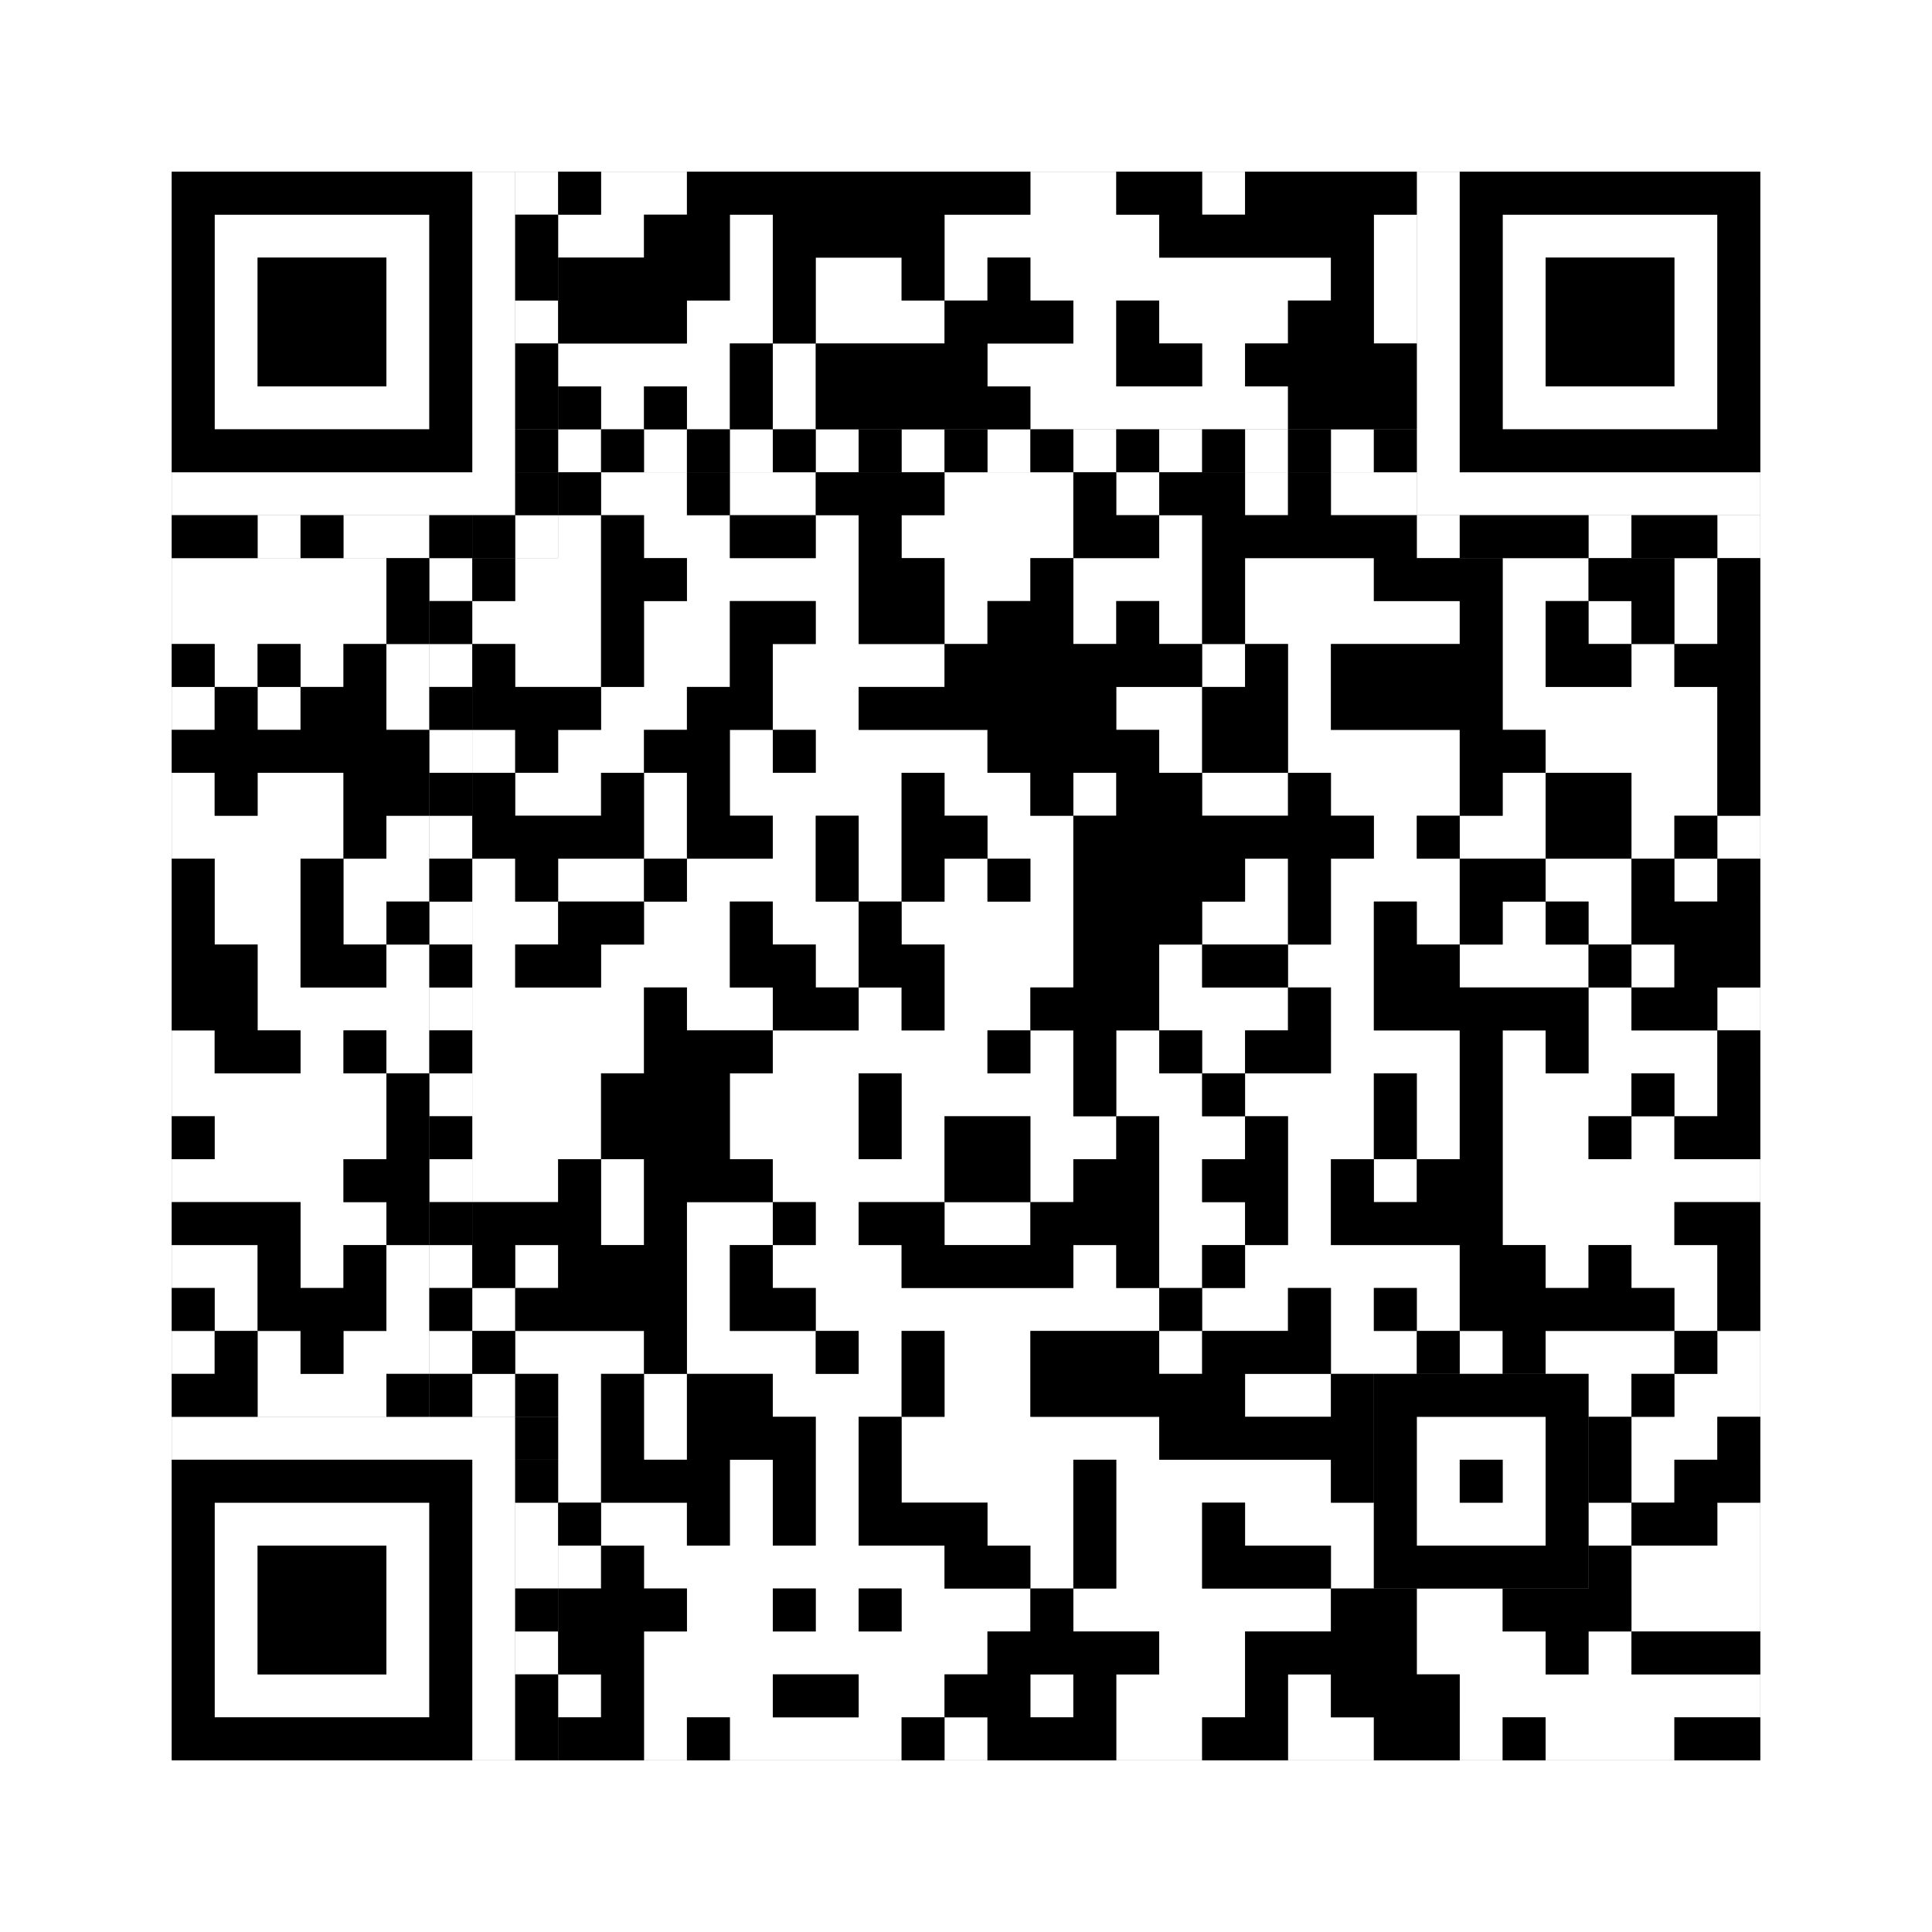
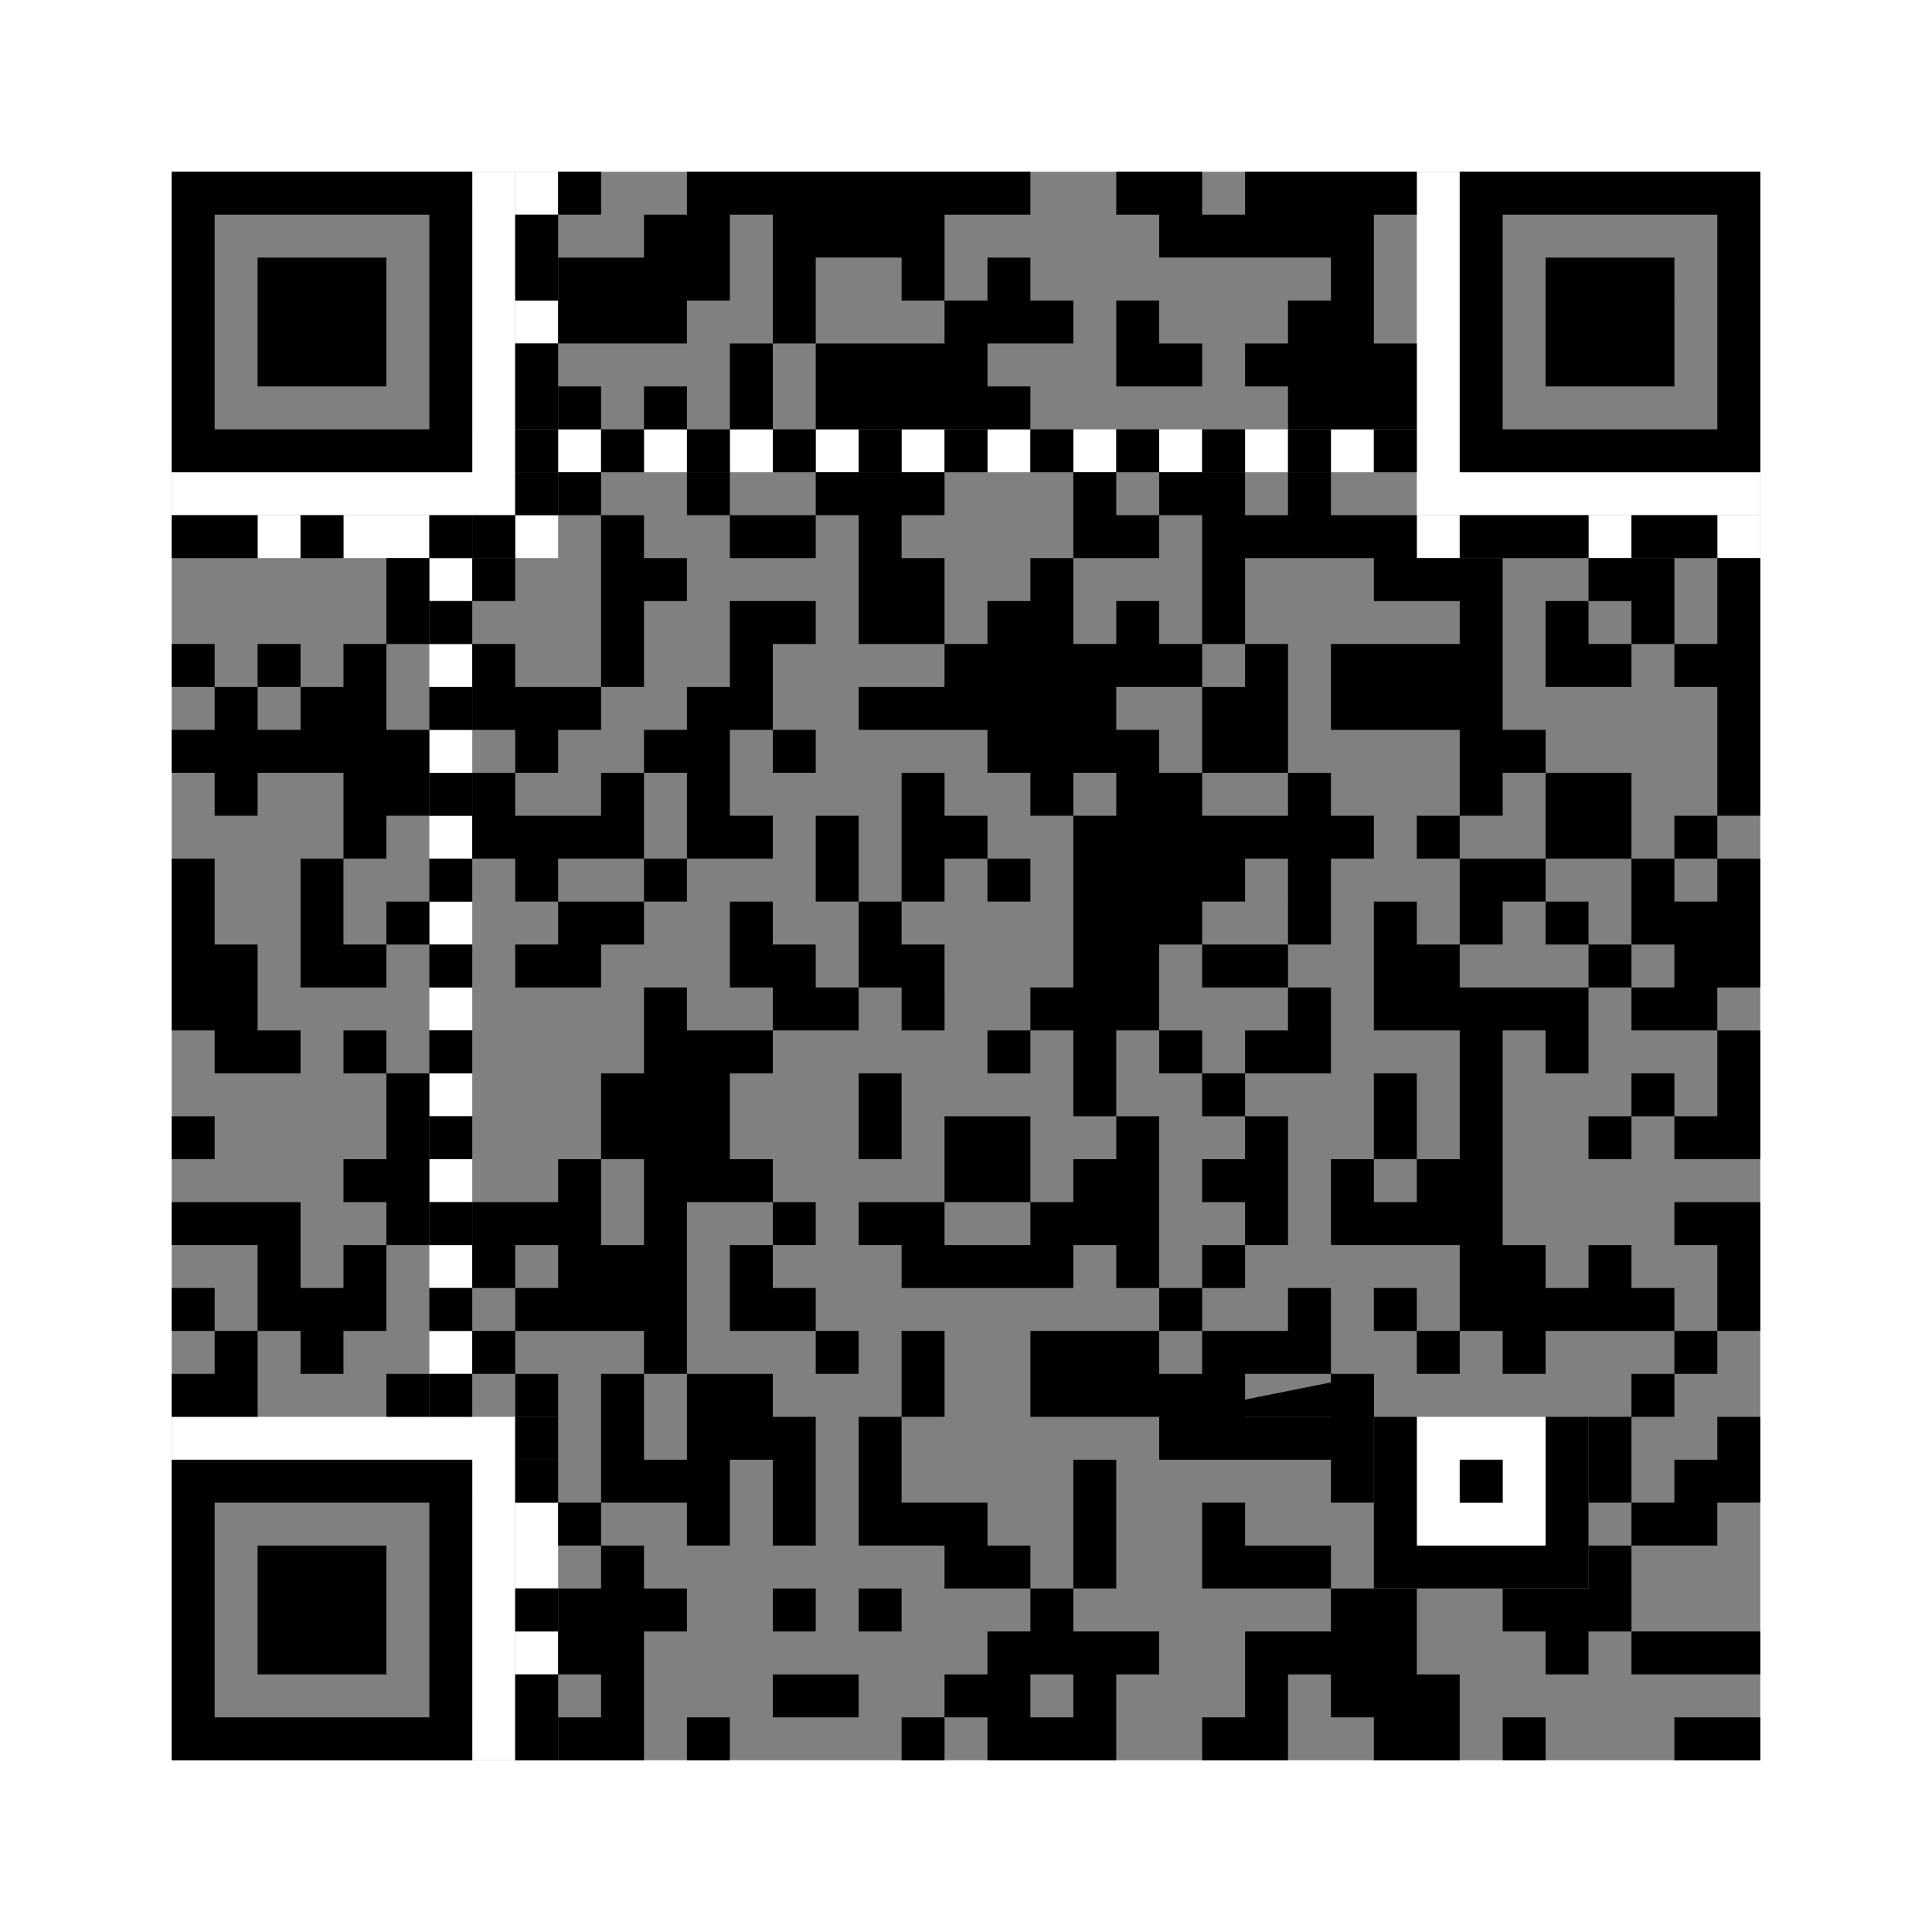
<svg xmlns="http://www.w3.org/2000/svg" version="1.1" width="225px" height="225px">
  <rect width="100%" height="100%" fill="#808080" stroke="none" />
  <defs>
    <style>rect{shape-rendering:crispEdges}</style>
  </defs>
-   <path class="qr-4 " stroke="transparent" fill="#fff" fill-opacity="1" d="M70 20 h10 v5 h-10Z M120 20 h10 v5 h-10Z M140 20 h5 v5 h-5Z M65 25 h10 v5 h-10Z M85 25 h5 v5 h-5Z M110 25 h25 v5 h-25Z M160 25 h5 v5 h-5Z M85 30 h5 v5 h-5Z M95 30 h10 v5 h-10Z M110 30 h5 v5 h-5Z M120 30 h35 v5 h-35Z M160 30 h5 v5 h-5Z M80 35 h10 v5 h-10Z M95 35 h15 v5 h-15Z M125 35 h5 v5 h-5Z M135 35 h15 v5 h-15Z M160 35 h5 v5 h-5Z M65 40 h20 v5 h-20Z M90 40 h5 v5 h-5Z M115 40 h15 v5 h-15Z M140 40 h5 v5 h-5Z M70 45 h5 v5 h-5Z M80 45 h5 v5 h-5Z M90 45 h5 v5 h-5Z M120 45 h30 v5 h-30Z M70 55 h10 v5 h-10Z M85 55 h10 v5 h-10Z M110 55 h15 v5 h-15Z M130 55 h5 v5 h-5Z M145 55 h5 v5 h-5Z M155 55 h10 v5 h-10Z M65 60 h5 v5 h-5Z M75 60 h10 v5 h-10Z M95 60 h5 v5 h-5Z M105 60 h20 v5 h-20Z M135 60 h5 v5 h-5Z M20 65 h25 v5 h-25Z M60 65 h10 v5 h-10Z M80 65 h20 v5 h-20Z M110 65 h10 v5 h-10Z M125 65 h15 v5 h-15Z M145 65 h15 v5 h-15Z M175 65 h10 v5 h-10Z M195 65 h5 v5 h-5Z M20 70 h25 v5 h-25Z M55 70 h15 v5 h-15Z M75 70 h10 v5 h-10Z M95 70 h5 v5 h-5Z M110 70 h5 v5 h-5Z M125 70 h5 v5 h-5Z M135 70 h5 v5 h-5Z M145 70 h25 v5 h-25Z M175 70 h5 v5 h-5Z M185 70 h5 v5 h-5Z M195 70 h5 v5 h-5Z M25 75 h5 v5 h-5Z M35 75 h5 v5 h-5Z M45 75 h5 v5 h-5Z M60 75 h10 v5 h-10Z M75 75 h10 v5 h-10Z M90 75 h20 v5 h-20Z M140 75 h5 v5 h-5Z M150 75 h5 v5 h-5Z M175 75 h5 v5 h-5Z M190 75 h5 v5 h-5Z M20 80 h5 v5 h-5Z M30 80 h5 v5 h-5Z M45 80 h5 v5 h-5Z M70 80 h10 v5 h-10Z M90 80 h10 v5 h-10Z M130 80 h10 v5 h-10Z M150 80 h5 v5 h-5Z M175 80 h25 v5 h-25Z M55 85 h5 v5 h-5Z M65 85 h10 v5 h-10Z M85 85 h5 v5 h-5Z M95 85 h20 v5 h-20Z M135 85 h5 v5 h-5Z M150 85 h20 v5 h-20Z M180 85 h20 v5 h-20Z M20 90 h5 v5 h-5Z M30 90 h10 v5 h-10Z M60 90 h10 v5 h-10Z M75 90 h5 v5 h-5Z M85 90 h20 v5 h-20Z M110 90 h10 v5 h-10Z M125 90 h5 v5 h-5Z M140 90 h10 v5 h-10Z M155 90 h15 v5 h-15Z M175 90 h5 v5 h-5Z M190 90 h10 v5 h-10Z M20 95 h20 v5 h-20Z M45 95 h5 v5 h-5Z M75 95 h5 v5 h-5Z M90 95 h5 v5 h-5Z M100 95 h5 v5 h-5Z M115 95 h10 v5 h-10Z M160 95 h5 v5 h-5Z M170 95 h10 v5 h-10Z M190 95 h5 v5 h-5Z M200 95 h5 v5 h-5Z M25 100 h10 v5 h-10Z M40 100 h10 v5 h-10Z M55 100 h5 v5 h-5Z M65 100 h10 v5 h-10Z M80 100 h15 v5 h-15Z M100 100 h5 v5 h-5Z M110 100 h5 v5 h-5Z M120 100 h5 v5 h-5Z M145 100 h5 v5 h-5Z M155 100 h15 v5 h-15Z M180 100 h10 v5 h-10Z M195 100 h5 v5 h-5Z M25 105 h10 v5 h-10Z M40 105 h5 v5 h-5Z M55 105 h10 v5 h-10Z M75 105 h10 v5 h-10Z M90 105 h10 v5 h-10Z M105 105 h20 v5 h-20Z M140 105 h10 v5 h-10Z M155 105 h5 v5 h-5Z M165 105 h5 v5 h-5Z M175 105 h5 v5 h-5Z M185 105 h5 v5 h-5Z M30 110 h5 v5 h-5Z M45 110 h5 v5 h-5Z M55 110 h5 v5 h-5Z M70 110 h15 v5 h-15Z M95 110 h5 v5 h-5Z M110 110 h15 v5 h-15Z M135 110 h5 v5 h-5Z M150 110 h10 v5 h-10Z M170 110 h15 v5 h-15Z M190 110 h5 v5 h-5Z M30 115 h20 v5 h-20Z M55 115 h20 v5 h-20Z M80 115 h10 v5 h-10Z M100 115 h5 v5 h-5Z M110 115 h10 v5 h-10Z M135 115 h15 v5 h-15Z M155 115 h5 v5 h-5Z M185 115 h5 v5 h-5Z M200 115 h5 v5 h-5Z M20 120 h5 v5 h-5Z M35 120 h5 v5 h-5Z M45 120 h5 v5 h-5Z M55 120 h20 v5 h-20Z M90 120 h25 v5 h-25Z M120 120 h5 v5 h-5Z M130 120 h5 v5 h-5Z M140 120 h5 v5 h-5Z M155 120 h15 v5 h-15Z M175 120 h5 v5 h-5Z M185 120 h15 v5 h-15Z M20 125 h25 v5 h-25Z M55 125 h15 v5 h-15Z M85 125 h15 v5 h-15Z M105 125 h20 v5 h-20Z M130 125 h10 v5 h-10Z M145 125 h15 v5 h-15Z M165 125 h5 v5 h-5Z M175 125 h15 v5 h-15Z M195 125 h5 v5 h-5Z M25 130 h20 v5 h-20Z M55 130 h15 v5 h-15Z M85 130 h15 v5 h-15Z M105 130 h5 v5 h-5Z M120 130 h10 v5 h-10Z M135 130 h10 v5 h-10Z M150 130 h10 v5 h-10Z M165 130 h5 v5 h-5Z M175 130 h10 v5 h-10Z M190 130 h5 v5 h-5Z M20 135 h20 v5 h-20Z M55 135 h10 v5 h-10Z M70 135 h5 v5 h-5Z M90 135 h20 v5 h-20Z M120 135 h5 v5 h-5Z M135 135 h5 v5 h-5Z M150 135 h5 v5 h-5Z M160 135 h5 v5 h-5Z M175 135 h30 v5 h-30Z M35 140 h10 v5 h-10Z M70 140 h5 v5 h-5Z M80 140 h10 v5 h-10Z M95 140 h5 v5 h-5Z M110 140 h10 v5 h-10Z M135 140 h10 v5 h-10Z M150 140 h5 v5 h-5Z M175 140 h20 v5 h-20Z M20 145 h10 v5 h-10Z M35 145 h5 v5 h-5Z M45 145 h5 v5 h-5Z M60 145 h5 v5 h-5Z M80 145 h5 v5 h-5Z M90 145 h15 v5 h-15Z M125 145 h5 v5 h-5Z M135 145 h5 v5 h-5Z M145 145 h25 v5 h-25Z M180 145 h5 v5 h-5Z M190 145 h10 v5 h-10Z M25 150 h5 v5 h-5Z M45 150 h5 v5 h-5Z M55 150 h5 v5 h-5Z M80 150 h5 v5 h-5Z M95 150 h40 v5 h-40Z M140 150 h10 v5 h-10Z M155 150 h5 v5 h-5Z M165 150 h5 v5 h-5Z M195 150 h5 v5 h-5Z M20 155 h5 v5 h-5Z M30 155 h5 v5 h-5Z M40 155 h10 v5 h-10Z M60 155 h15 v5 h-15Z M80 155 h15 v5 h-15Z M100 155 h5 v5 h-5Z M110 155 h10 v5 h-10Z M135 155 h5 v5 h-5Z M155 155 h10 v5 h-10Z M170 155 h5 v5 h-5Z M180 155 h15 v5 h-15Z M200 155 h5 v5 h-5Z M30 160 h15 v5 h-15Z M55 160 h5 v5 h-5Z M65 160 h5 v5 h-5Z M75 160 h5 v5 h-5Z M90 160 h15 v5 h-15Z M110 160 h10 v5 h-10Z M145 160 h10 v5 h-10Z M185 160 h5 v5 h-5Z M195 160 h10 v5 h-10Z M65 165 h5 v5 h-5Z M75 165 h5 v5 h-5Z M95 165 h5 v5 h-5Z M105 165 h30 v5 h-30Z M190 165 h10 v5 h-10Z M65 170 h5 v5 h-5Z M85 170 h5 v5 h-5Z M95 170 h5 v5 h-5Z M105 170 h20 v5 h-20Z M130 170 h25 v5 h-25Z M190 170 h5 v5 h-5Z M70 175 h10 v5 h-10Z M85 175 h5 v5 h-5Z M95 175 h5 v5 h-5Z M115 175 h10 v5 h-10Z M130 175 h10 v5 h-10Z M145 175 h15 v5 h-15Z M185 175 h5 v5 h-5Z M200 175 h5 v5 h-5Z M65 180 h5 v5 h-5Z M75 180 h35 v5 h-35Z M120 180 h5 v5 h-5Z M130 180 h10 v5 h-10Z M155 180 h5 v5 h-5Z M190 180 h15 v5 h-15Z M80 185 h10 v5 h-10Z M95 185 h5 v5 h-5Z M105 185 h15 v5 h-15Z M125 185 h30 v5 h-30Z M165 185 h10 v5 h-10Z M190 185 h15 v5 h-15Z M75 190 h40 v5 h-40Z M135 190 h10 v5 h-10Z M165 190 h15 v5 h-15Z M185 190 h5 v5 h-5Z M65 195 h5 v5 h-5Z M75 195 h15 v5 h-15Z M100 195 h10 v5 h-10Z M120 195 h5 v5 h-5Z M130 195 h15 v5 h-15Z M150 195 h5 v5 h-5Z M170 195 h35 v5 h-35Z M75 200 h5 v5 h-5Z M85 200 h20 v5 h-20Z M110 200 h5 v5 h-5Z M130 200 h10 v5 h-10Z M150 200 h10 v5 h-10Z M170 200 h5 v5 h-5Z M180 200 h15 v5 h-15Z " />
-   <path class="qr-6 " stroke="transparent" fill="#fff" fill-opacity="1" d="M25 25 h25 v5 h-25Z M175 25 h25 v5 h-25Z M25 30 h5 v5 h-5Z M45 30 h5 v5 h-5Z M175 30 h5 v5 h-5Z M195 30 h5 v5 h-5Z M25 35 h5 v5 h-5Z M45 35 h5 v5 h-5Z M175 35 h5 v5 h-5Z M195 35 h5 v5 h-5Z M25 40 h5 v5 h-5Z M45 40 h5 v5 h-5Z M175 40 h5 v5 h-5Z M195 40 h5 v5 h-5Z M25 45 h25 v5 h-25Z M175 45 h25 v5 h-25Z M25 175 h25 v5 h-25Z M25 180 h5 v5 h-5Z M45 180 h5 v5 h-5Z M25 185 h5 v5 h-5Z M45 185 h5 v5 h-5Z M25 190 h5 v5 h-5Z M45 190 h5 v5 h-5Z M25 195 h25 v5 h-25Z " />
  <path class="qr-8 " stroke="transparent" fill="#fff" fill-opacity="1" d="M55 20 h5 v5 h-5Z M165 20 h5 v5 h-5Z M55 25 h5 v5 h-5Z M165 25 h5 v5 h-5Z M55 30 h5 v5 h-5Z M165 30 h5 v5 h-5Z M55 35 h5 v5 h-5Z M165 35 h5 v5 h-5Z M55 40 h5 v5 h-5Z M165 40 h5 v5 h-5Z M55 45 h5 v5 h-5Z M165 45 h5 v5 h-5Z M55 50 h5 v5 h-5Z M165 50 h5 v5 h-5Z M20 55 h40 v5 h-40Z M165 55 h40 v5 h-40Z M20 165 h40 v5 h-40Z M55 170 h5 v5 h-5Z M55 175 h5 v5 h-5Z M55 180 h5 v5 h-5Z M55 185 h5 v5 h-5Z M55 190 h5 v5 h-5Z M55 195 h5 v5 h-5Z M55 200 h5 v5 h-5Z " />
  <path class="qr-10 " stroke="transparent" fill="#fff" fill-opacity="1" d="M165 165 h15 v5 h-15Z M165 170 h5 v5 h-5Z M175 170 h5 v5 h-5Z M165 175 h15 v5 h-15Z " />
  <path class="qr-12 " stroke="transparent" fill="#fff" fill-opacity="1" d="M65 50 h5 v5 h-5Z M75 50 h5 v5 h-5Z M85 50 h5 v5 h-5Z M95 50 h5 v5 h-5Z M105 50 h5 v5 h-5Z M115 50 h5 v5 h-5Z M125 50 h5 v5 h-5Z M135 50 h5 v5 h-5Z M145 50 h5 v5 h-5Z M155 50 h5 v5 h-5Z M50 65 h5 v5 h-5Z M50 75 h5 v5 h-5Z M50 85 h5 v5 h-5Z M50 95 h5 v5 h-5Z M50 105 h5 v5 h-5Z M50 115 h5 v5 h-5Z M50 125 h5 v5 h-5Z M50 135 h5 v5 h-5Z M50 145 h5 v5 h-5Z M50 155 h5 v5 h-5Z " />
  <path class="qr-14 " stroke="transparent" fill="#fff" fill-opacity="1" d="M60 20 h5 v5 h-5Z M60 35 h5 v5 h-5Z M30 60 h5 v5 h-5Z M40 60 h10 v5 h-10Z M60 60 h5 v5 h-5Z M165 60 h5 v5 h-5Z M185 60 h5 v5 h-5Z M200 60 h5 v5 h-5Z M60 175 h5 v5 h-5Z M60 180 h5 v5 h-5Z M60 190 h5 v5 h-5Z " />
  <path class="qr-18 " stroke="transparent" fill="#fff" fill-opacity="1" d="M0 0 h225 v5 h-225Z M0 5 h225 v5 h-225Z M0 10 h225 v5 h-225Z M0 15 h225 v5 h-225Z M0 20 h20 v5 h-20Z M205 20 h20 v5 h-20Z M0 25 h20 v5 h-20Z M205 25 h20 v5 h-20Z M0 30 h20 v5 h-20Z M205 30 h20 v5 h-20Z M0 35 h20 v5 h-20Z M205 35 h20 v5 h-20Z M0 40 h20 v5 h-20Z M205 40 h20 v5 h-20Z M0 45 h20 v5 h-20Z M205 45 h20 v5 h-20Z M0 50 h20 v5 h-20Z M205 50 h20 v5 h-20Z M0 55 h20 v5 h-20Z M205 55 h20 v5 h-20Z M0 60 h20 v5 h-20Z M205 60 h20 v5 h-20Z M0 65 h20 v5 h-20Z M205 65 h20 v5 h-20Z M0 70 h20 v5 h-20Z M205 70 h20 v5 h-20Z M0 75 h20 v5 h-20Z M205 75 h20 v5 h-20Z M0 80 h20 v5 h-20Z M205 80 h20 v5 h-20Z M0 85 h20 v5 h-20Z M205 85 h20 v5 h-20Z M0 90 h20 v5 h-20Z M205 90 h20 v5 h-20Z M0 95 h20 v5 h-20Z M205 95 h20 v5 h-20Z M0 100 h20 v5 h-20Z M205 100 h20 v5 h-20Z M0 105 h20 v5 h-20Z M205 105 h20 v5 h-20Z M0 110 h20 v5 h-20Z M205 110 h20 v5 h-20Z M0 115 h20 v5 h-20Z M205 115 h20 v5 h-20Z M0 120 h20 v5 h-20Z M205 120 h20 v5 h-20Z M0 125 h20 v5 h-20Z M205 125 h20 v5 h-20Z M0 130 h20 v5 h-20Z M205 130 h20 v5 h-20Z M0 135 h20 v5 h-20Z M205 135 h20 v5 h-20Z M0 140 h20 v5 h-20Z M205 140 h20 v5 h-20Z M0 145 h20 v5 h-20Z M205 145 h20 v5 h-20Z M0 150 h20 v5 h-20Z M205 150 h20 v5 h-20Z M0 155 h20 v5 h-20Z M205 155 h20 v5 h-20Z M0 160 h20 v5 h-20Z M205 160 h20 v5 h-20Z M0 165 h20 v5 h-20Z M205 165 h20 v5 h-20Z M0 170 h20 v5 h-20Z M205 170 h20 v5 h-20Z M0 175 h20 v5 h-20Z M205 175 h20 v5 h-20Z M0 180 h20 v5 h-20Z M205 180 h20 v5 h-20Z M0 185 h20 v5 h-20Z M205 185 h20 v5 h-20Z M0 190 h20 v5 h-20Z M205 190 h20 v5 h-20Z M0 195 h20 v5 h-20Z M205 195 h20 v5 h-20Z M0 200 h20 v5 h-20Z M205 200 h20 v5 h-20Z M0 205 h225 v5 h-225Z M0 210 h225 v5 h-225Z M0 215 h225 v5 h-225Z M0 220 h225 v5 h-225Z " />
  <path class="qr-512 " stroke="transparent" fill="#000" fill-opacity="1" d="M60 165 h5 v5 h-5Z " />
  <path class="qr-1024 " stroke="transparent" fill="#000" fill-opacity="1" d="M65 20 h5 v5 h-5Z M80 20 h40 v5 h-40Z M130 20 h10 v5 h-10Z M145 20 h20 v5 h-20Z M75 25 h10 v5 h-10Z M90 25 h20 v5 h-20Z M135 25 h25 v5 h-25Z M65 30 h20 v5 h-20Z M90 30 h5 v5 h-5Z M105 30 h5 v5 h-5Z M115 30 h5 v5 h-5Z M155 30 h5 v5 h-5Z M65 35 h15 v5 h-15Z M90 35 h5 v5 h-5Z M110 35 h15 v5 h-15Z M130 35 h5 v5 h-5Z M150 35 h10 v5 h-10Z M85 40 h5 v5 h-5Z M95 40 h20 v5 h-20Z M130 40 h10 v5 h-10Z M145 40 h20 v5 h-20Z M65 45 h5 v5 h-5Z M75 45 h5 v5 h-5Z M85 45 h5 v5 h-5Z M95 45 h25 v5 h-25Z M150 45 h15 v5 h-15Z M65 55 h5 v5 h-5Z M80 55 h5 v5 h-5Z M95 55 h15 v5 h-15Z M125 55 h5 v5 h-5Z M135 55 h10 v5 h-10Z M150 55 h5 v5 h-5Z M70 60 h5 v5 h-5Z M85 60 h10 v5 h-10Z M100 60 h5 v5 h-5Z M125 60 h10 v5 h-10Z M140 60 h25 v5 h-25Z M45 65 h5 v5 h-5Z M55 65 h5 v5 h-5Z M70 65 h10 v5 h-10Z M100 65 h10 v5 h-10Z M120 65 h5 v5 h-5Z M140 65 h5 v5 h-5Z M160 65 h15 v5 h-15Z M185 65 h10 v5 h-10Z M200 65 h5 v5 h-5Z M45 70 h5 v5 h-5Z M70 70 h5 v5 h-5Z M85 70 h10 v5 h-10Z M100 70 h10 v5 h-10Z M115 70 h10 v5 h-10Z M130 70 h5 v5 h-5Z M140 70 h5 v5 h-5Z M170 70 h5 v5 h-5Z M180 70 h5 v5 h-5Z M190 70 h5 v5 h-5Z M200 70 h5 v5 h-5Z M20 75 h5 v5 h-5Z M30 75 h5 v5 h-5Z M40 75 h5 v5 h-5Z M55 75 h5 v5 h-5Z M70 75 h5 v5 h-5Z M85 75 h5 v5 h-5Z M110 75 h30 v5 h-30Z M145 75 h5 v5 h-5Z M155 75 h20 v5 h-20Z M180 75 h10 v5 h-10Z M195 75 h10 v5 h-10Z M25 80 h5 v5 h-5Z M35 80 h10 v5 h-10Z M55 80 h15 v5 h-15Z M80 80 h10 v5 h-10Z M100 80 h30 v5 h-30Z M140 80 h10 v5 h-10Z M155 80 h20 v5 h-20Z M200 80 h5 v5 h-5Z M20 85 h30 v5 h-30Z M60 85 h5 v5 h-5Z M75 85 h10 v5 h-10Z M90 85 h5 v5 h-5Z M115 85 h20 v5 h-20Z M140 85 h10 v5 h-10Z M170 85 h10 v5 h-10Z M200 85 h5 v5 h-5Z M25 90 h5 v5 h-5Z M40 90 h10 v5 h-10Z M55 90 h5 v5 h-5Z M70 90 h5 v5 h-5Z M80 90 h5 v5 h-5Z M105 90 h5 v5 h-5Z M120 90 h5 v5 h-5Z M130 90 h10 v5 h-10Z M150 90 h5 v5 h-5Z M170 90 h5 v5 h-5Z M180 90 h10 v5 h-10Z M200 90 h5 v5 h-5Z M40 95 h5 v5 h-5Z M55 95 h20 v5 h-20Z M80 95 h10 v5 h-10Z M95 95 h5 v5 h-5Z M105 95 h10 v5 h-10Z M125 95 h35 v5 h-35Z M165 95 h5 v5 h-5Z M180 95 h10 v5 h-10Z M195 95 h5 v5 h-5Z M20 100 h5 v5 h-5Z M35 100 h5 v5 h-5Z M60 100 h5 v5 h-5Z M75 100 h5 v5 h-5Z M95 100 h5 v5 h-5Z M105 100 h5 v5 h-5Z M115 100 h5 v5 h-5Z M125 100 h20 v5 h-20Z M150 100 h5 v5 h-5Z M170 100 h10 v5 h-10Z M190 100 h5 v5 h-5Z M200 100 h5 v5 h-5Z M20 105 h5 v5 h-5Z M35 105 h5 v5 h-5Z M45 105 h5 v5 h-5Z M65 105 h10 v5 h-10Z M85 105 h5 v5 h-5Z M100 105 h5 v5 h-5Z M125 105 h15 v5 h-15Z M150 105 h5 v5 h-5Z M160 105 h5 v5 h-5Z M170 105 h5 v5 h-5Z M180 105 h5 v5 h-5Z M190 105 h15 v5 h-15Z M20 110 h10 v5 h-10Z M35 110 h10 v5 h-10Z M60 110 h10 v5 h-10Z M85 110 h10 v5 h-10Z M100 110 h10 v5 h-10Z M125 110 h10 v5 h-10Z M140 110 h10 v5 h-10Z M160 110 h10 v5 h-10Z M185 110 h5 v5 h-5Z M195 110 h10 v5 h-10Z M20 115 h10 v5 h-10Z M75 115 h5 v5 h-5Z M90 115 h10 v5 h-10Z M105 115 h5 v5 h-5Z M120 115 h15 v5 h-15Z M150 115 h5 v5 h-5Z M160 115 h25 v5 h-25Z M190 115 h10 v5 h-10Z M25 120 h10 v5 h-10Z M40 120 h5 v5 h-5Z M75 120 h15 v5 h-15Z M115 120 h5 v5 h-5Z M125 120 h5 v5 h-5Z M135 120 h5 v5 h-5Z M145 120 h10 v5 h-10Z M170 120 h5 v5 h-5Z M180 120 h5 v5 h-5Z M200 120 h5 v5 h-5Z M45 125 h5 v5 h-5Z M70 125 h15 v5 h-15Z M100 125 h5 v5 h-5Z M125 125 h5 v5 h-5Z M140 125 h5 v5 h-5Z M160 125 h5 v5 h-5Z M170 125 h5 v5 h-5Z M190 125 h5 v5 h-5Z M200 125 h5 v5 h-5Z M20 130 h5 v5 h-5Z M45 130 h5 v5 h-5Z M70 130 h15 v5 h-15Z M100 130 h5 v5 h-5Z M110 130 h10 v5 h-10Z M130 130 h5 v5 h-5Z M145 130 h5 v5 h-5Z M160 130 h5 v5 h-5Z M170 130 h5 v5 h-5Z M185 130 h5 v5 h-5Z M195 130 h10 v5 h-10Z M40 135 h10 v5 h-10Z M65 135 h5 v5 h-5Z M75 135 h15 v5 h-15Z M110 135 h10 v5 h-10Z M125 135 h10 v5 h-10Z M140 135 h10 v5 h-10Z M155 135 h5 v5 h-5Z M165 135 h10 v5 h-10Z M20 140 h15 v5 h-15Z M45 140 h5 v5 h-5Z M55 140 h15 v5 h-15Z M75 140 h5 v5 h-5Z M90 140 h5 v5 h-5Z M100 140 h10 v5 h-10Z M120 140 h15 v5 h-15Z M145 140 h5 v5 h-5Z M155 140 h20 v5 h-20Z M195 140 h10 v5 h-10Z M30 145 h5 v5 h-5Z M40 145 h5 v5 h-5Z M55 145 h5 v5 h-5Z M65 145 h15 v5 h-15Z M85 145 h5 v5 h-5Z M105 145 h20 v5 h-20Z M130 145 h5 v5 h-5Z M140 145 h5 v5 h-5Z M170 145 h10 v5 h-10Z M185 145 h5 v5 h-5Z M200 145 h5 v5 h-5Z M20 150 h5 v5 h-5Z M30 150 h15 v5 h-15Z M60 150 h20 v5 h-20Z M85 150 h10 v5 h-10Z M135 150 h5 v5 h-5Z M150 150 h5 v5 h-5Z M160 150 h5 v5 h-5Z M170 150 h25 v5 h-25Z M200 150 h5 v5 h-5Z M25 155 h5 v5 h-5Z M35 155 h5 v5 h-5Z M55 155 h5 v5 h-5Z M75 155 h5 v5 h-5Z M95 155 h5 v5 h-5Z M105 155 h5 v5 h-5Z M120 155 h15 v5 h-15Z M140 155 h15 v5 h-15Z M165 155 h5 v5 h-5Z M175 155 h5 v5 h-5Z M195 155 h5 v5 h-5Z M20 160 h10 v5 h-10Z M45 160 h5 v5 h-5Z M60 160 h5 v5 h-5Z M70 160 h5 v5 h-5Z M80 160 h10 v5 h-10Z M105 160 h5 v5 h-5Z M120 160 h25 v5 h-25Z M155 160 h5 v5 h-5Z M190 160 h5 v5 h-5Z M70 165 h5 v5 h-5Z M80 165 h15 v5 h-15Z M100 165 h5 v5 h-5Z M135 165 h25 v5 h-25Z M185 165 h5 v5 h-5Z M200 165 h5 v5 h-5Z M70 170 h15 v5 h-15Z M90 170 h5 v5 h-5Z M100 170 h5 v5 h-5Z M125 170 h5 v5 h-5Z M155 170 h5 v5 h-5Z M185 170 h5 v5 h-5Z M195 170 h10 v5 h-10Z M65 175 h5 v5 h-5Z M80 175 h5 v5 h-5Z M90 175 h5 v5 h-5Z M100 175 h15 v5 h-15Z M125 175 h5 v5 h-5Z M140 175 h5 v5 h-5Z M190 175 h10 v5 h-10Z M70 180 h5 v5 h-5Z M110 180 h10 v5 h-10Z M125 180 h5 v5 h-5Z M140 180 h15 v5 h-15Z M185 180 h5 v5 h-5Z M65 185 h15 v5 h-15Z M90 185 h5 v5 h-5Z M100 185 h5 v5 h-5Z M120 185 h5 v5 h-5Z M155 185 h10 v5 h-10Z M175 185 h15 v5 h-15Z M65 190 h10 v5 h-10Z M115 190 h20 v5 h-20Z M145 190 h20 v5 h-20Z M180 190 h5 v5 h-5Z M190 190 h15 v5 h-15Z M70 195 h5 v5 h-5Z M90 195 h10 v5 h-10Z M110 195 h10 v5 h-10Z M125 195 h5 v5 h-5Z M145 195 h5 v5 h-5Z M155 195 h15 v5 h-15Z M65 200 h10 v5 h-10Z M80 200 h5 v5 h-5Z M105 200 h5 v5 h-5Z M115 200 h15 v5 h-15Z M140 200 h10 v5 h-10Z M160 200 h10 v5 h-10Z M175 200 h5 v5 h-5Z M195 200 h10 v5 h-10Z " />
  <path class="qr-1536 " stroke="transparent" fill="#000" fill-opacity="1" d="M20 20 h35 v5 h-35Z M170 20 h35 v5 h-35Z M20 25 h5 v5 h-5Z M50 25 h5 v5 h-5Z M170 25 h5 v5 h-5Z M200 25 h5 v5 h-5Z M20 30 h5 v5 h-5Z M30 30 h15 v5 h-15Z M50 30 h5 v5 h-5Z M170 30 h5 v5 h-5Z M180 30 h15 v5 h-15Z M200 30 h5 v5 h-5Z M20 35 h5 v5 h-5Z M30 35 h15 v5 h-15Z M50 35 h5 v5 h-5Z M170 35 h5 v5 h-5Z M180 35 h15 v5 h-15Z M200 35 h5 v5 h-5Z M20 40 h5 v5 h-5Z M30 40 h15 v5 h-15Z M50 40 h5 v5 h-5Z M170 40 h5 v5 h-5Z M180 40 h15 v5 h-15Z M200 40 h5 v5 h-5Z M20 45 h5 v5 h-5Z M50 45 h5 v5 h-5Z M170 45 h5 v5 h-5Z M200 45 h5 v5 h-5Z M20 50 h35 v5 h-35Z M170 50 h35 v5 h-35Z M20 170 h35 v5 h-35Z M20 175 h5 v5 h-5Z M50 175 h5 v5 h-5Z M20 180 h5 v5 h-5Z M30 180 h15 v5 h-15Z M50 180 h5 v5 h-5Z M20 185 h5 v5 h-5Z M30 185 h15 v5 h-15Z M50 185 h5 v5 h-5Z M20 190 h5 v5 h-5Z M30 190 h15 v5 h-15Z M50 190 h5 v5 h-5Z M20 195 h5 v5 h-5Z M50 195 h5 v5 h-5Z M20 200 h35 v5 h-35Z " />
-   <path class="qr-2560 " stroke="transparent" fill="#000" fill-opacity="1" d="M160 160 h25 v5 h-25Z M160 165 h5 v5 h-5Z M180 165 h5 v5 h-5Z M160 170 h5 v5 h-5Z M170 170 h5 v5 h-5Z M180 170 h5 v5 h-5Z M160 175 h5 v5 h-5Z M180 175 h5 v5 h-5Z M160 180 h25 v5 h-25Z " />
+   <path class="qr-2560 " stroke="transparent" fill="#000" fill-opacity="1" d="M160 160 v5 h-25Z M160 165 h5 v5 h-5Z M180 165 h5 v5 h-5Z M160 170 h5 v5 h-5Z M170 170 h5 v5 h-5Z M180 170 h5 v5 h-5Z M160 175 h5 v5 h-5Z M180 175 h5 v5 h-5Z M160 180 h25 v5 h-25Z " />
  <path class="qr-3072 " stroke="transparent" fill="#000" fill-opacity="1" d="M60 50 h5 v5 h-5Z M70 50 h5 v5 h-5Z M80 50 h5 v5 h-5Z M90 50 h5 v5 h-5Z M100 50 h5 v5 h-5Z M110 50 h5 v5 h-5Z M120 50 h5 v5 h-5Z M130 50 h5 v5 h-5Z M140 50 h5 v5 h-5Z M150 50 h5 v5 h-5Z M160 50 h5 v5 h-5Z M50 60 h5 v5 h-5Z M50 70 h5 v5 h-5Z M50 80 h5 v5 h-5Z M50 90 h5 v5 h-5Z M50 100 h5 v5 h-5Z M50 110 h5 v5 h-5Z M50 120 h5 v5 h-5Z M50 130 h5 v5 h-5Z M50 140 h5 v5 h-5Z M50 150 h5 v5 h-5Z M50 160 h5 v5 h-5Z " />
  <path class="qr-3584 " stroke="transparent" fill="#000" fill-opacity="1" d="M60 25 h5 v5 h-5Z M60 30 h5 v5 h-5Z M60 40 h5 v5 h-5Z M60 45 h5 v5 h-5Z M60 55 h5 v5 h-5Z M20 60 h10 v5 h-10Z M35 60 h5 v5 h-5Z M55 60 h5 v5 h-5Z M170 60 h15 v5 h-15Z M190 60 h10 v5 h-10Z M60 170 h5 v5 h-5Z M60 185 h5 v5 h-5Z M60 195 h5 v5 h-5Z M60 200 h5 v5 h-5Z " />
</svg>